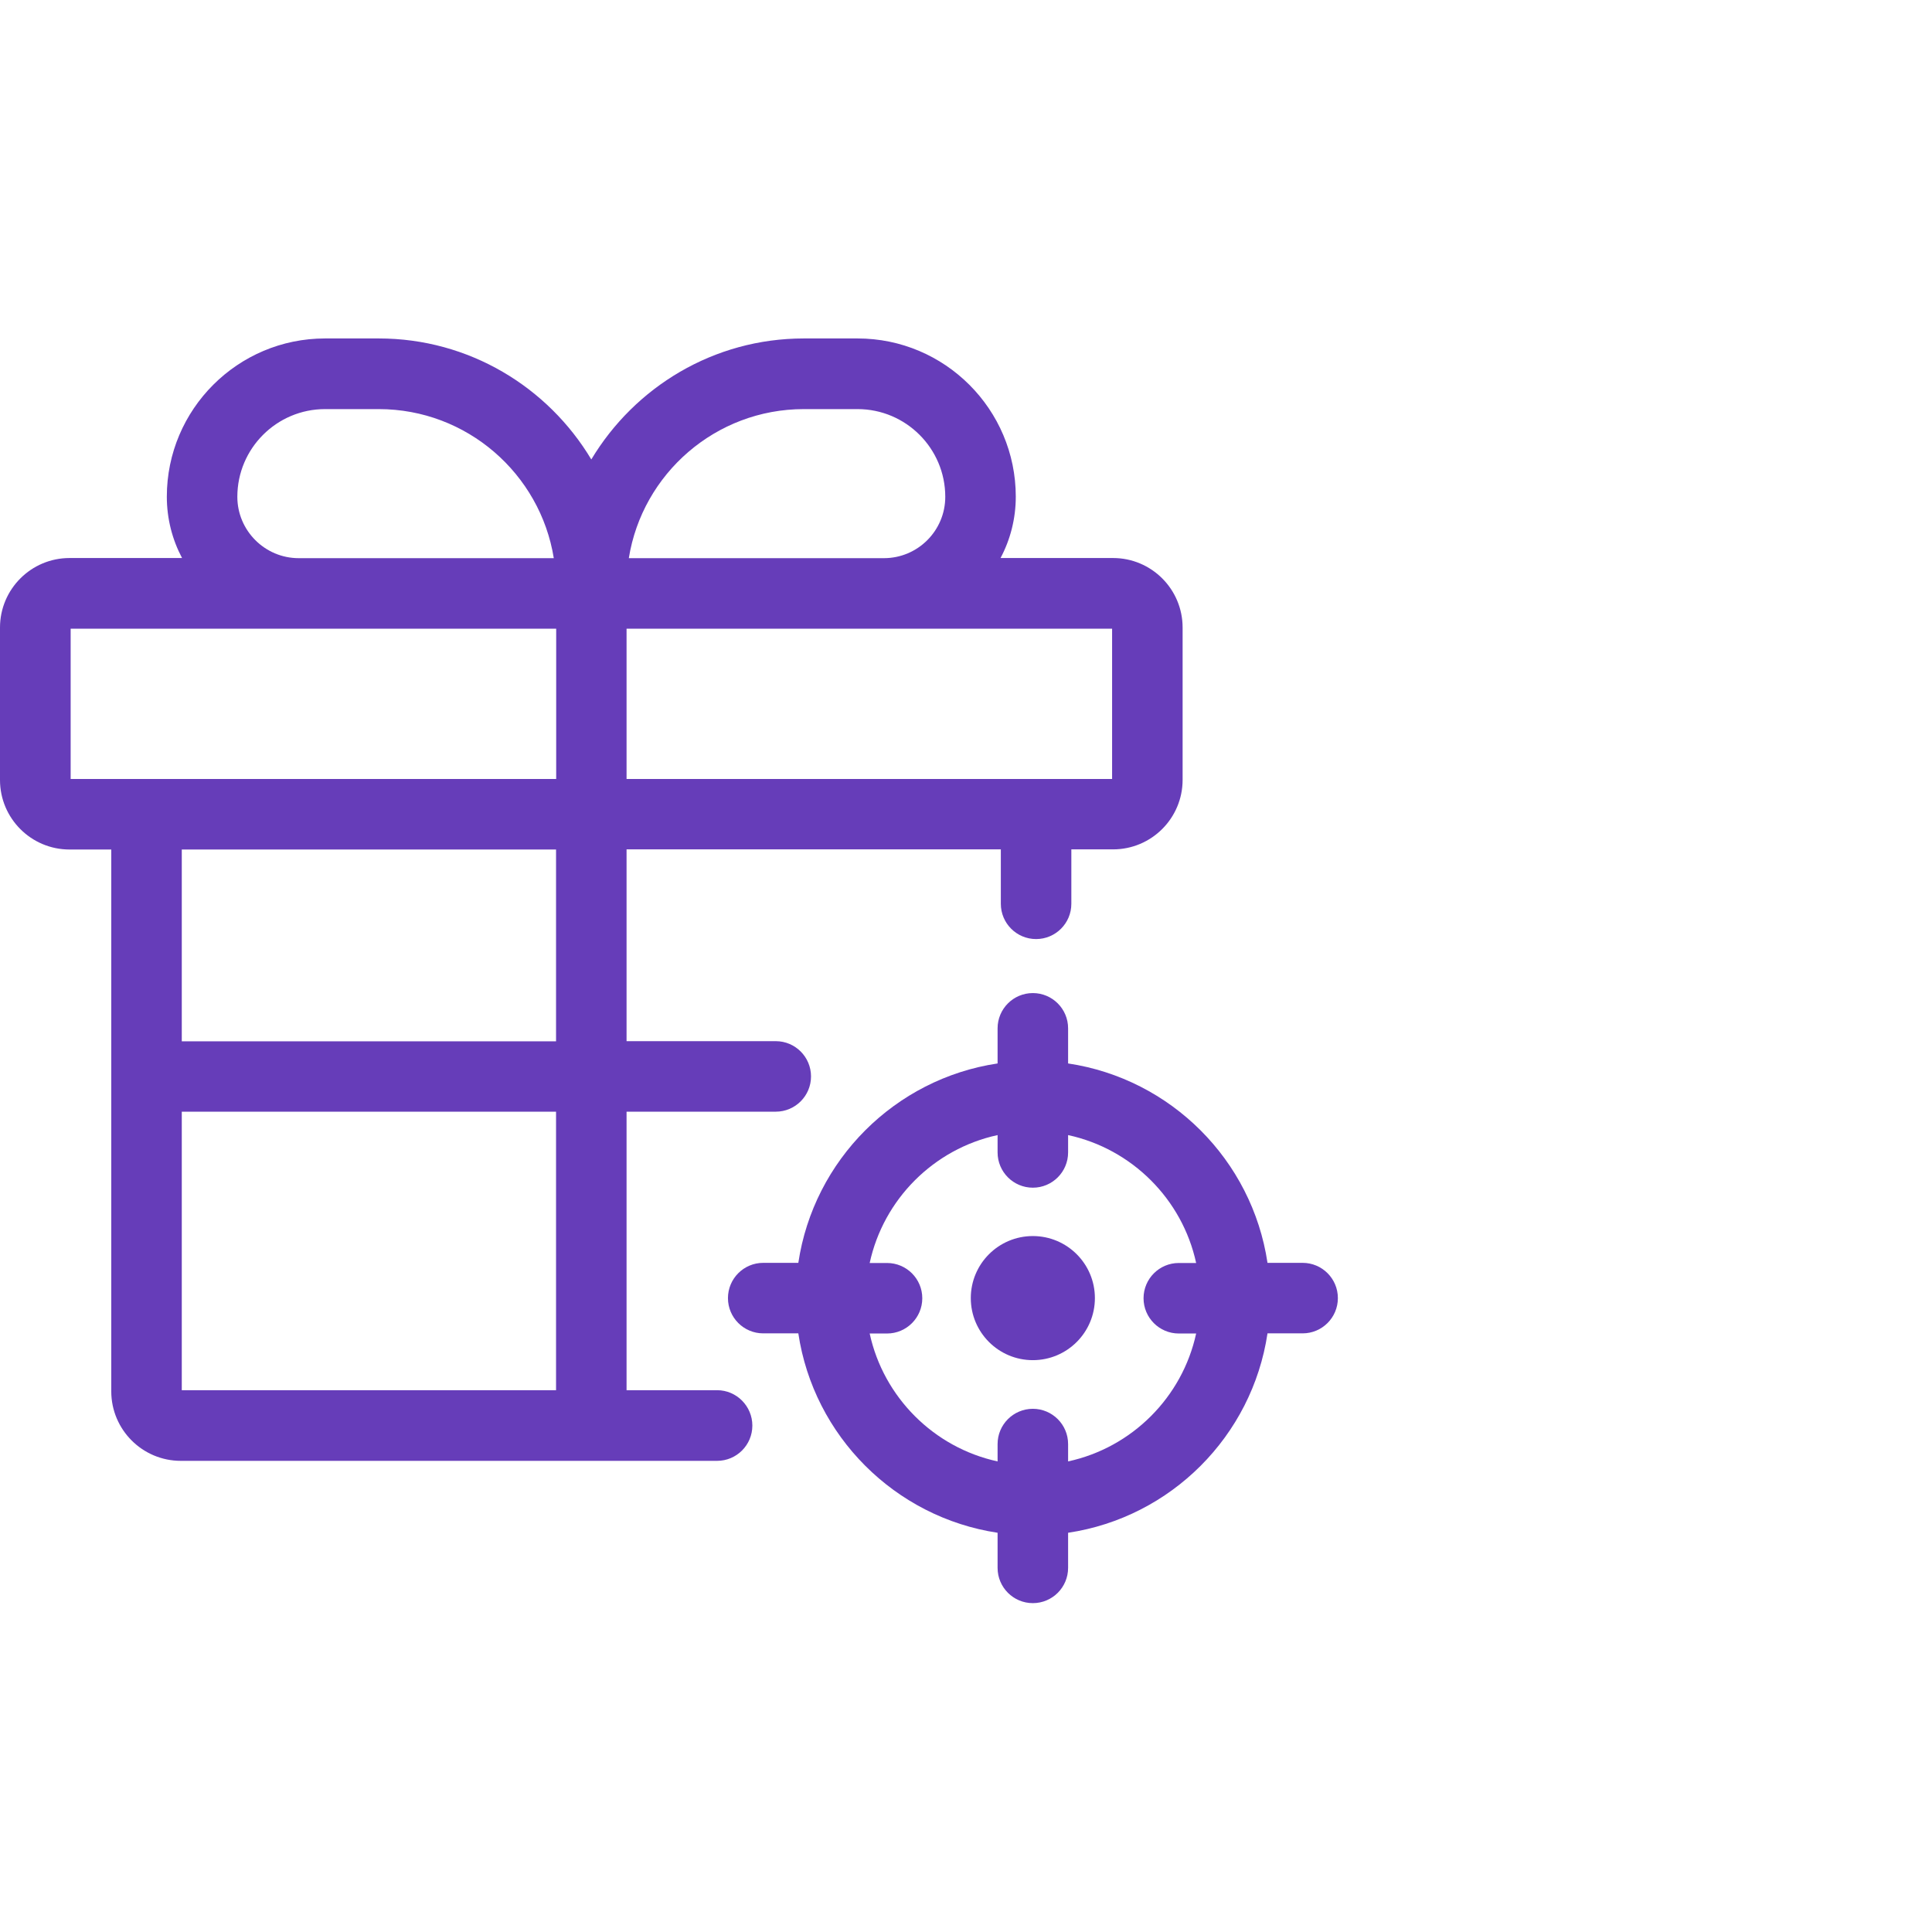
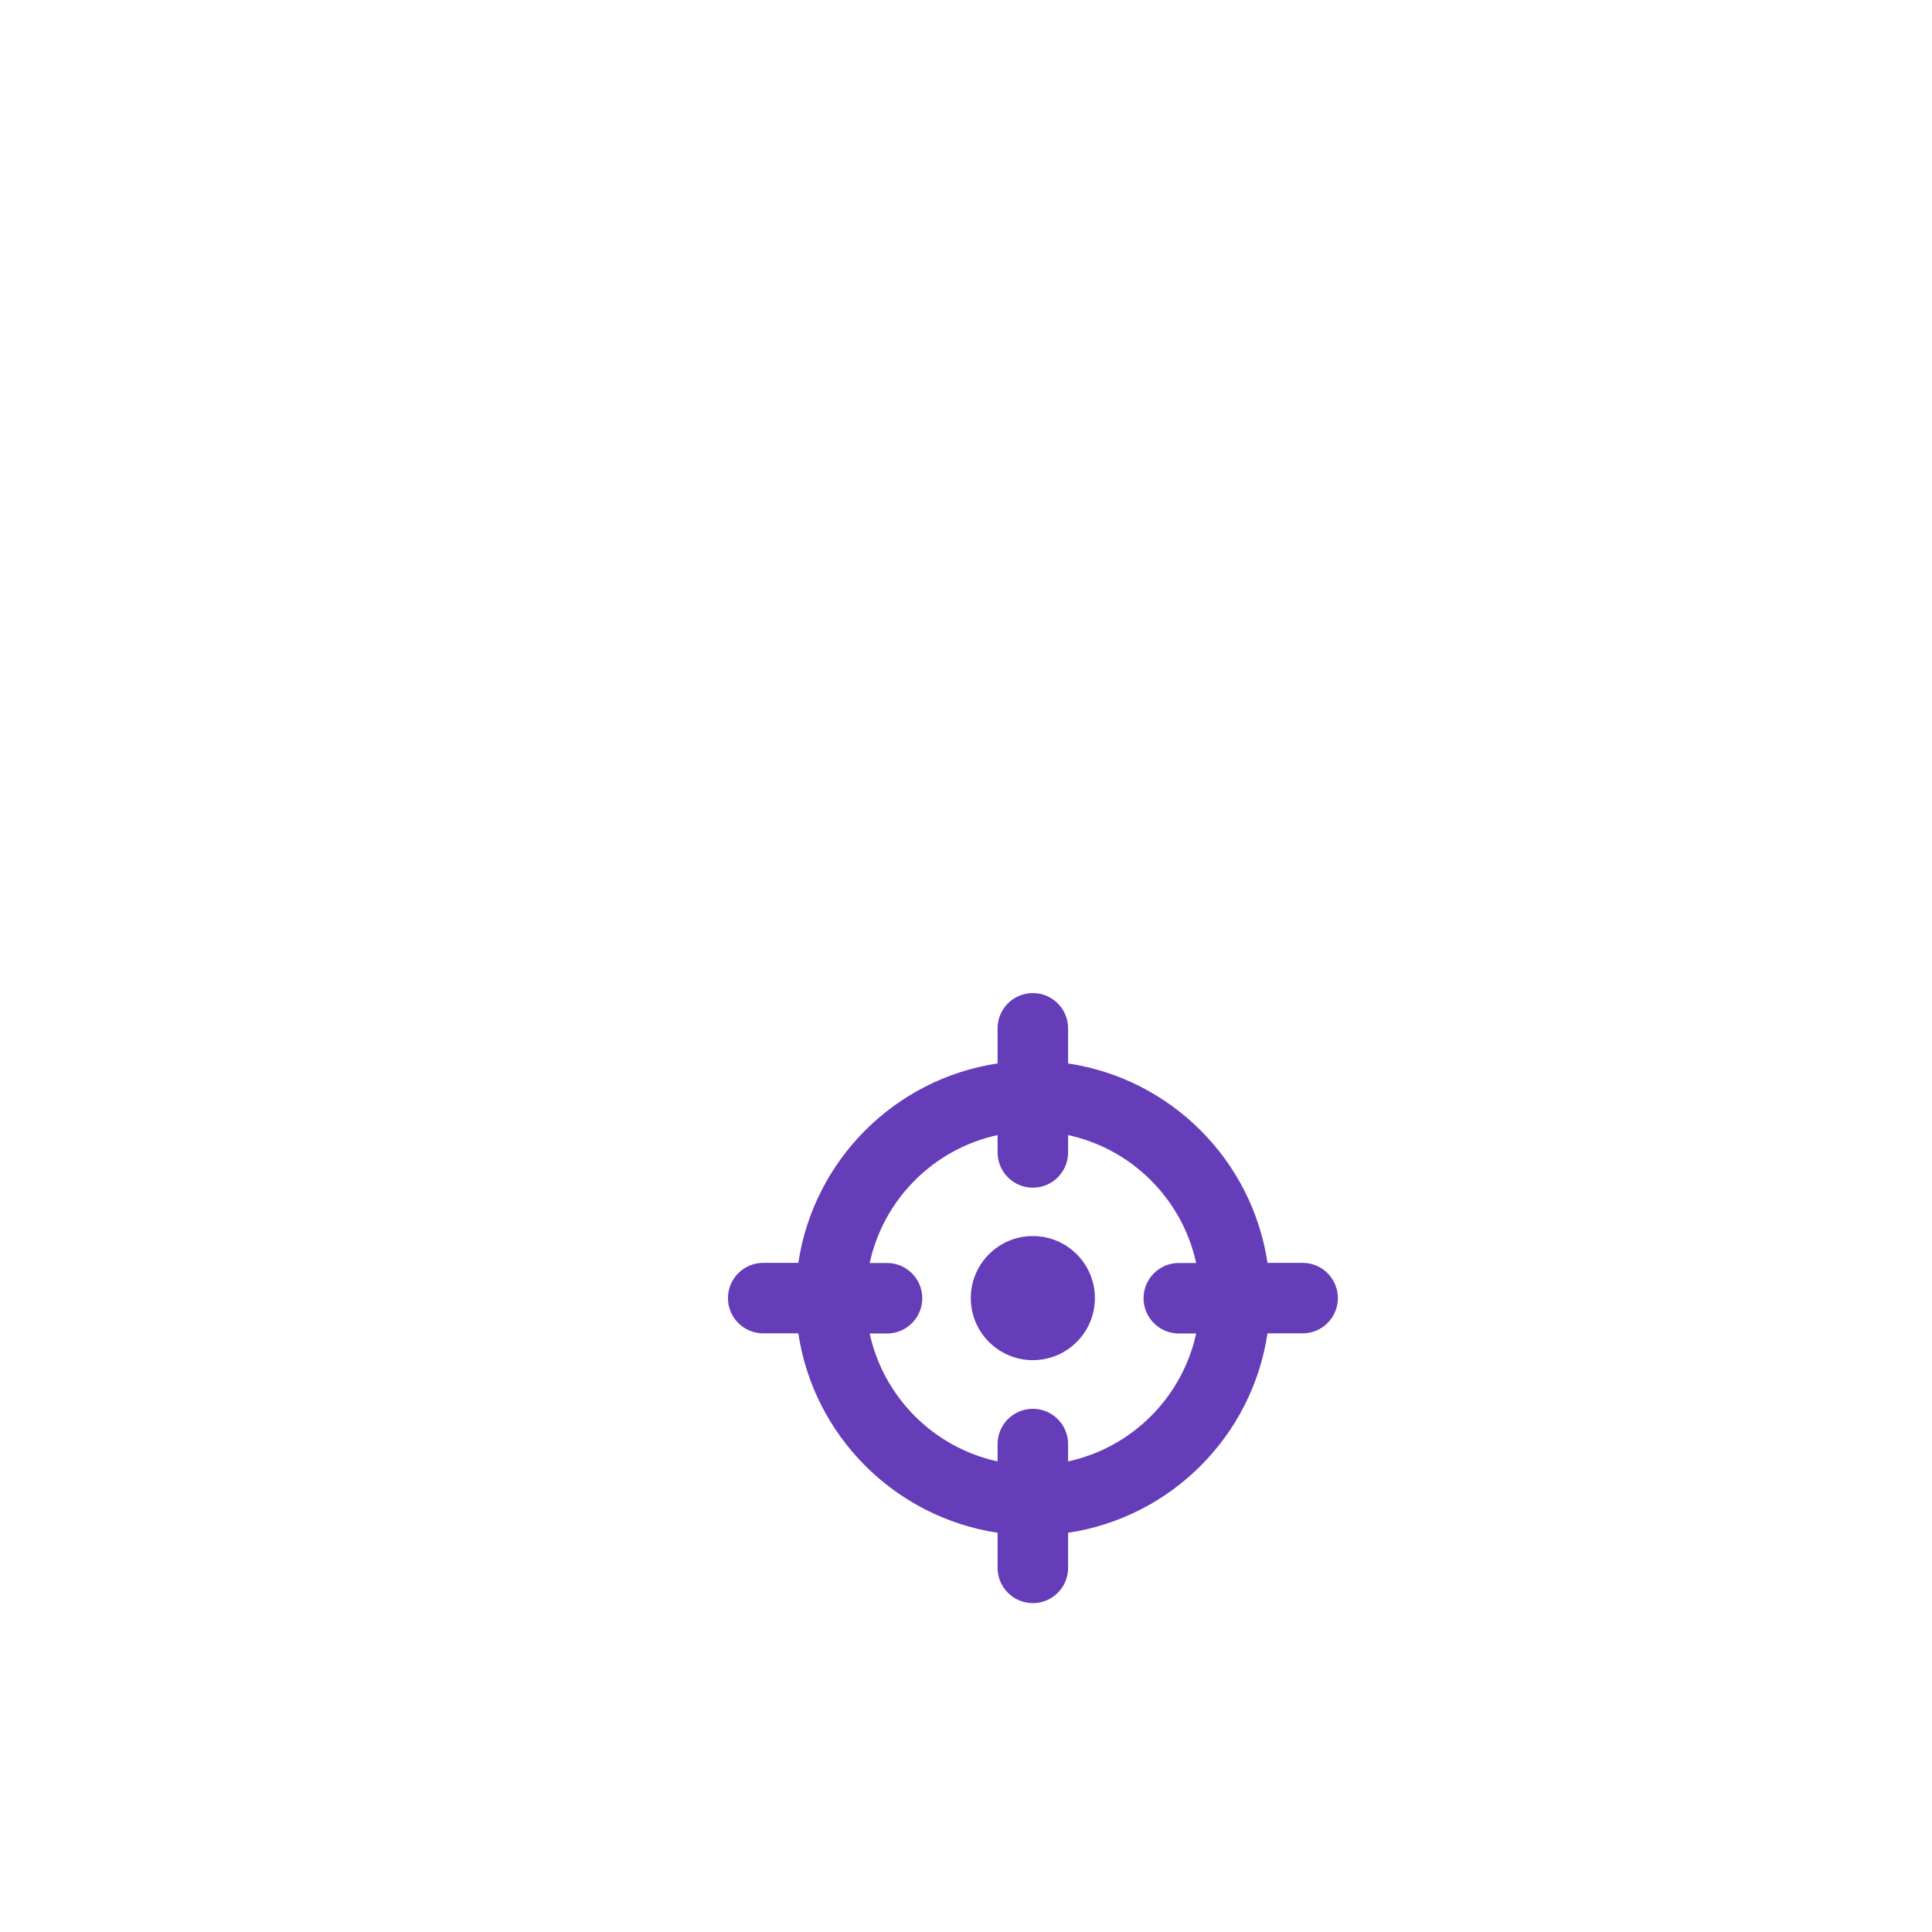
<svg xmlns="http://www.w3.org/2000/svg" width="137" height="137" viewBox="0 0 137 137" fill="none">
  <path d="M73.24 96.45C75.67 96.45 77.64 94.48 77.64 92.05C77.64 89.62 75.67 87.65 73.24 87.65C70.81 87.65 68.84 89.62 68.84 92.05C68.84 94.48 70.81 96.45 73.24 96.45Z" fill="#663DB9" />
  <path d="M92.37 89.55H89.88C88.79 82.26 83.03 76.5 75.74 75.41V72.92C75.74 71.54 74.62 70.42 73.24 70.42C71.86 70.42 70.74 71.54 70.74 72.92V75.41C63.46 76.5 57.7 82.26 56.61 89.55H54.12C52.74 89.55 51.62 90.67 51.62 92.05C51.62 93.43 52.74 94.55 54.12 94.55H56.61C57.7 101.83 63.46 107.59 70.74 108.69V111.18C70.74 112.56 71.86 113.68 73.24 113.68C74.62 113.68 75.74 112.56 75.74 111.18V108.69C83.03 107.6 88.79 101.84 89.88 94.55H92.37C93.75 94.55 94.87 93.43 94.87 92.05C94.87 90.67 93.75 89.55 92.37 89.55ZM75.74 103.63V102.4C75.74 101.02 74.62 99.9 73.24 99.9C71.86 99.9 70.74 101.02 70.74 102.4V103.63C66.22 102.65 62.65 99.08 61.67 94.56H62.9C64.28 94.56 65.4 93.44 65.4 92.06C65.4 90.68 64.28 89.56 62.9 89.56H61.67C62.65 85.04 66.21 81.47 70.74 80.49V81.72C70.74 83.1 71.86 84.22 73.24 84.22C74.62 84.22 75.74 83.1 75.74 81.72V80.49C80.27 81.47 83.84 85.04 84.82 89.56H83.59C82.21 89.56 81.09 90.68 81.09 92.06C81.09 93.44 82.21 94.56 83.59 94.56H84.82C83.84 99.08 80.27 102.65 75.74 103.63Z" fill="#663DB9" />
-   <path d="M50.85 98.58H44.43V78.83H55.01C56.39 78.83 57.51 77.71 57.51 76.33C57.51 74.95 56.39 73.83 55.01 73.83H44.43V60.23H70.97V64.09C70.97 65.47 72.09 66.59 73.47 66.59C74.85 66.59 75.97 65.47 75.97 64.09V60.23H78.93C81.65 60.23 83.86 58.02 83.86 55.3V44.5C83.86 41.78 81.65 39.57 78.93 39.57H70.95C71.64 38.27 72.03 36.79 72.03 35.22C72.03 29.03 67 24 60.81 24H57C50.6 24 45.01 27.45 41.93 32.58C38.86 27.45 33.26 24 26.86 24H23.05C16.86 24 11.83 29.03 11.83 35.22C11.83 36.79 12.22 38.27 12.91 39.57H4.93C2.21 39.57 0 41.78 0 44.5V55.31C0 58.03 2.21 60.24 4.93 60.24H7.89V98.66C7.89 101.38 10.1 103.59 12.82 103.59H50.85C52.23 103.59 53.35 102.47 53.35 101.09C53.35 99.71 52.23 98.58 50.85 98.58ZM78.86 55.24H73.48H44.43V44.58H62.68H78.86V55.24ZM57 29.01H60.81C64.24 29.01 67.03 31.8 67.03 35.23C67.03 37.63 65.08 39.58 62.68 39.58H44.59C45.55 33.59 50.75 29.01 57 29.01ZM16.83 35.23C16.83 31.8 19.62 29.01 23.05 29.01H26.86C33.11 29.01 38.31 33.6 39.27 39.58H21.18C18.78 39.58 16.83 37.62 16.83 35.23ZM5.01 44.58H21.19H39.44V55.24H10.39H5.01V44.58ZM39.43 60.24V73.84H12.89V60.24H39.43ZM12.89 78.83H39.43V98.58H12.89V78.83Z" fill="#663DB9" />
</svg>